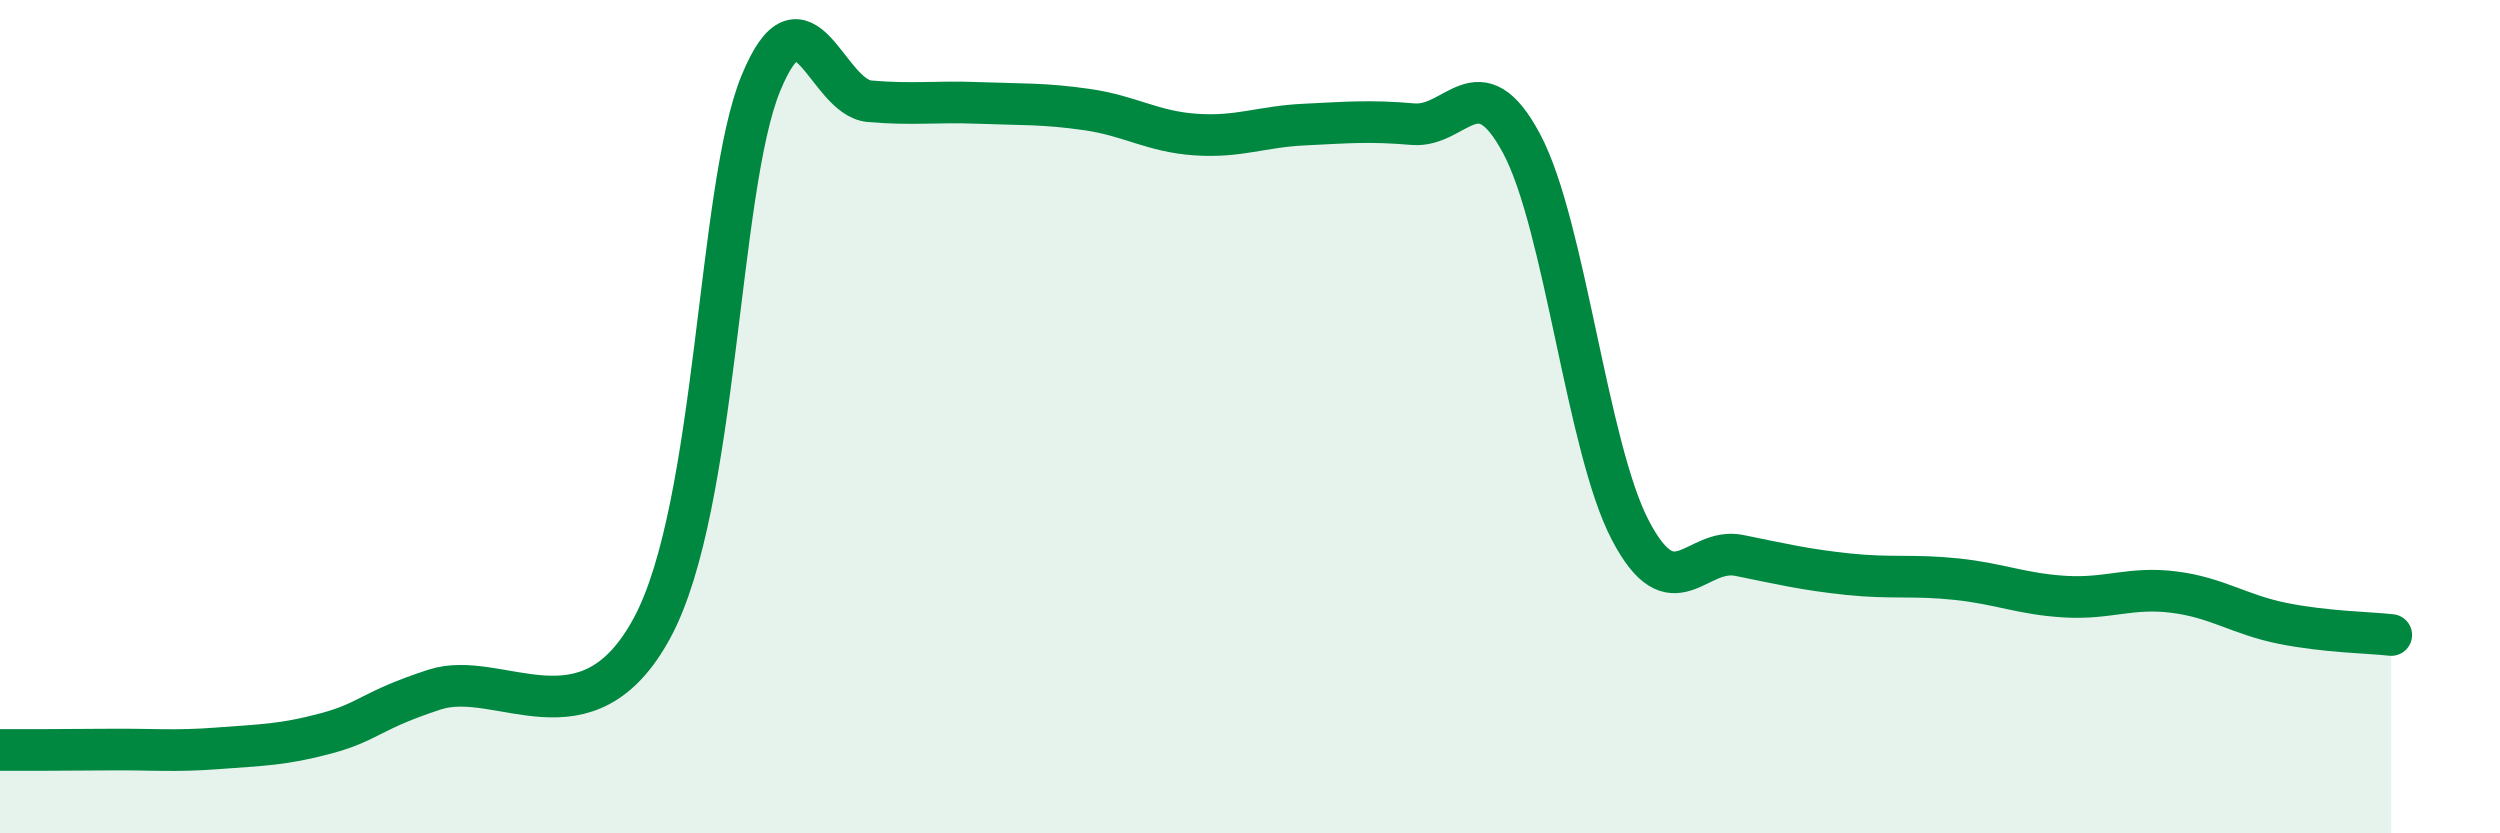
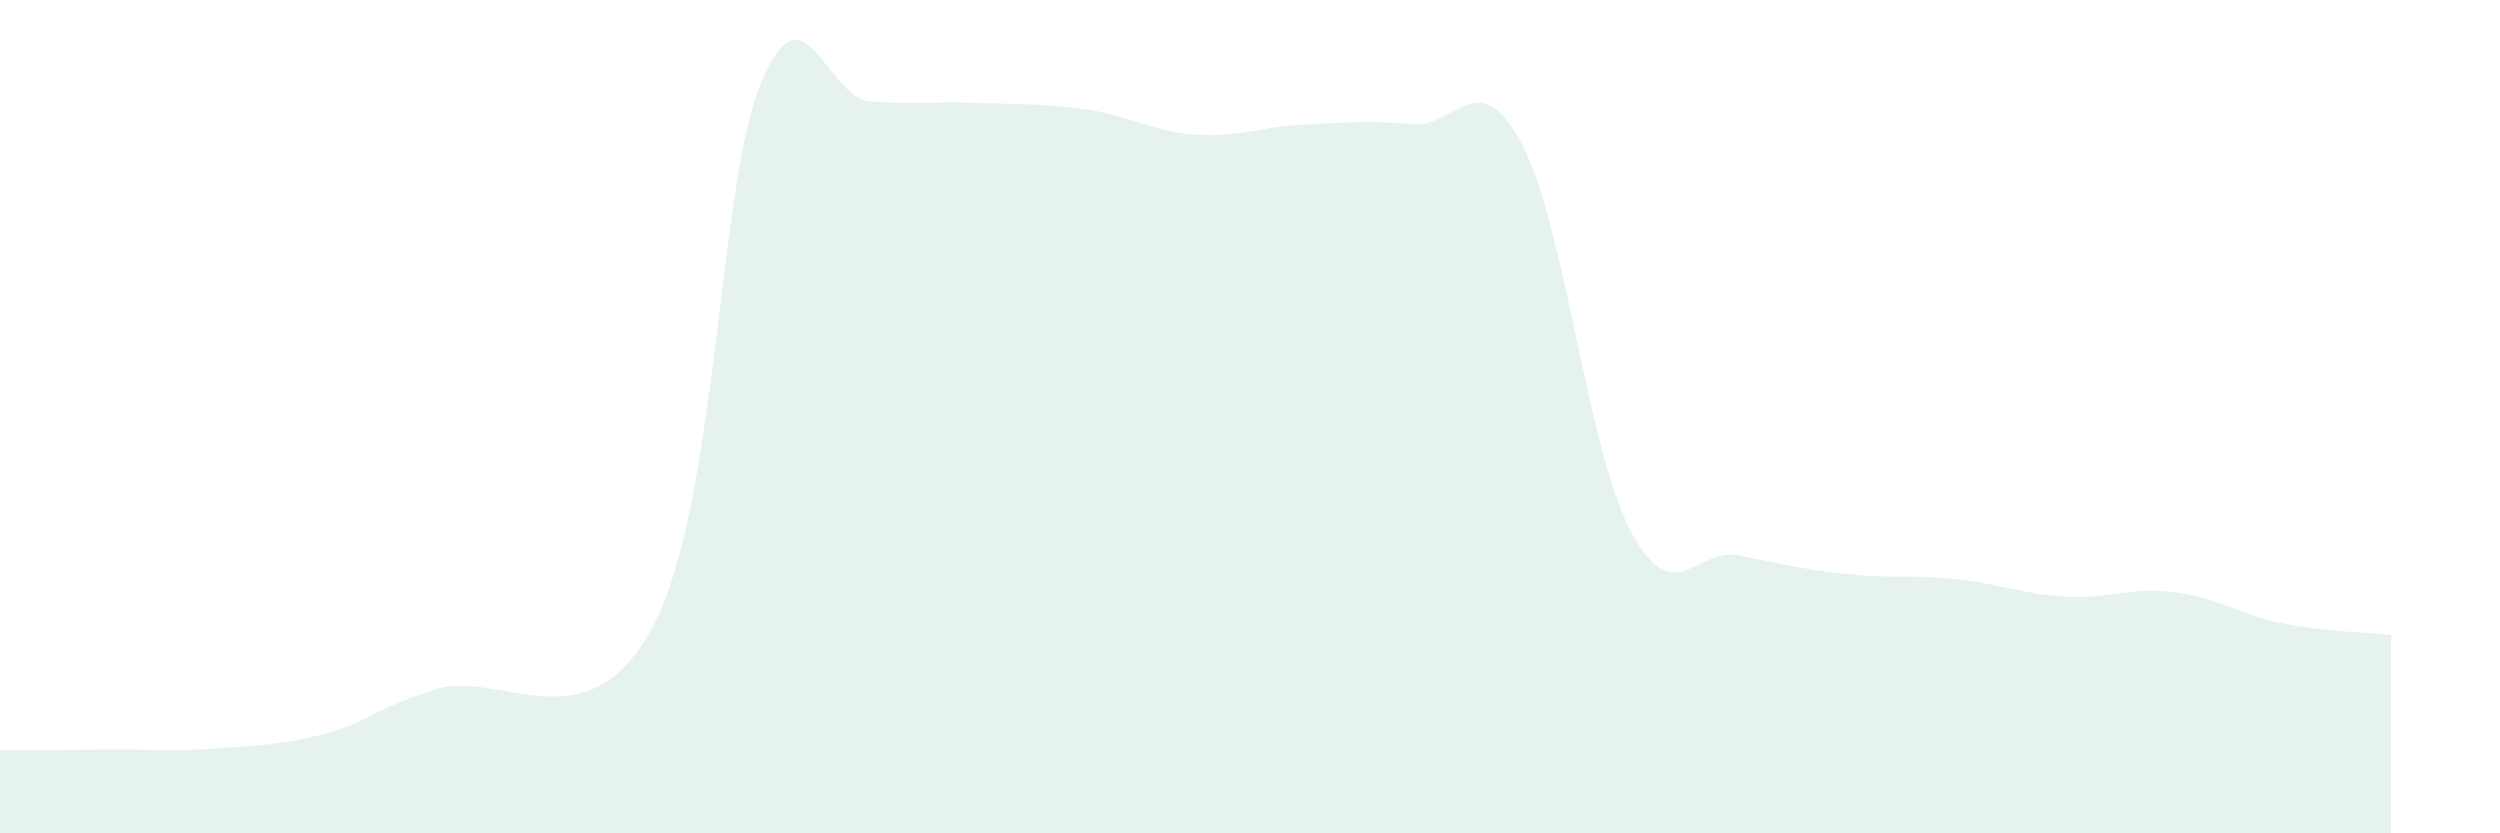
<svg xmlns="http://www.w3.org/2000/svg" width="60" height="20" viewBox="0 0 60 20">
  <path d="M 0,18 C 0.52,18 1.57,18 2.61,17.99 C 3.65,17.98 4.18,18.04 5.22,17.96 C 6.26,17.88 6.79,17.88 7.83,17.6 C 8.87,17.32 8.87,17.06 10.43,16.55 C 11.99,16.04 14.08,17.98 15.65,15.07 C 17.22,12.16 17.22,4.53 18.26,2 C 19.3,-0.53 19.83,2.34 20.87,2.43 C 21.91,2.52 22.44,2.43 23.48,2.47 C 24.52,2.51 25.05,2.48 26.09,2.63 C 27.13,2.78 27.66,3.16 28.7,3.23 C 29.74,3.3 30.26,3.04 31.3,2.99 C 32.34,2.94 32.87,2.89 33.91,2.98 C 34.95,3.07 35.48,1.5 36.52,3.45 C 37.56,5.4 38.09,10.75 39.13,12.73 C 40.17,14.71 40.7,13.12 41.74,13.33 C 42.78,13.54 43.31,13.67 44.35,13.78 C 45.39,13.89 45.92,13.79 46.96,13.9 C 48,14.01 48.53,14.26 49.57,14.32 C 50.61,14.38 51.13,14.08 52.17,14.21 C 53.21,14.34 53.74,14.75 54.78,14.96 C 55.82,15.17 56.87,15.18 57.39,15.24L57.39 20L0 20Z" fill="#008740" opacity="0.1" stroke-linecap="round" stroke-linejoin="round" />
-   <path d="M 0,18 C 0.52,18 1.57,18 2.61,17.99 C 3.65,17.98 4.18,18.04 5.22,17.96 C 6.26,17.88 6.79,17.88 7.83,17.6 C 8.87,17.32 8.87,17.06 10.43,16.55 C 11.99,16.04 14.08,17.98 15.65,15.07 C 17.22,12.16 17.22,4.53 18.26,2 C 19.3,-0.53 19.83,2.34 20.87,2.43 C 21.91,2.52 22.44,2.43 23.48,2.47 C 24.52,2.51 25.05,2.48 26.09,2.63 C 27.13,2.78 27.66,3.16 28.7,3.23 C 29.74,3.3 30.26,3.04 31.3,2.99 C 32.34,2.94 32.87,2.89 33.91,2.98 C 34.95,3.07 35.48,1.5 36.52,3.45 C 37.56,5.4 38.09,10.75 39.13,12.73 C 40.17,14.71 40.7,13.12 41.74,13.33 C 42.78,13.54 43.31,13.67 44.35,13.78 C 45.39,13.89 45.92,13.79 46.96,13.9 C 48,14.01 48.53,14.26 49.57,14.32 C 50.61,14.38 51.13,14.08 52.17,14.21 C 53.21,14.34 53.74,14.75 54.78,14.96 C 55.82,15.17 56.87,15.18 57.39,15.24" stroke="#008740" stroke-width="1" fill="none" stroke-linecap="round" stroke-linejoin="round" />
</svg>